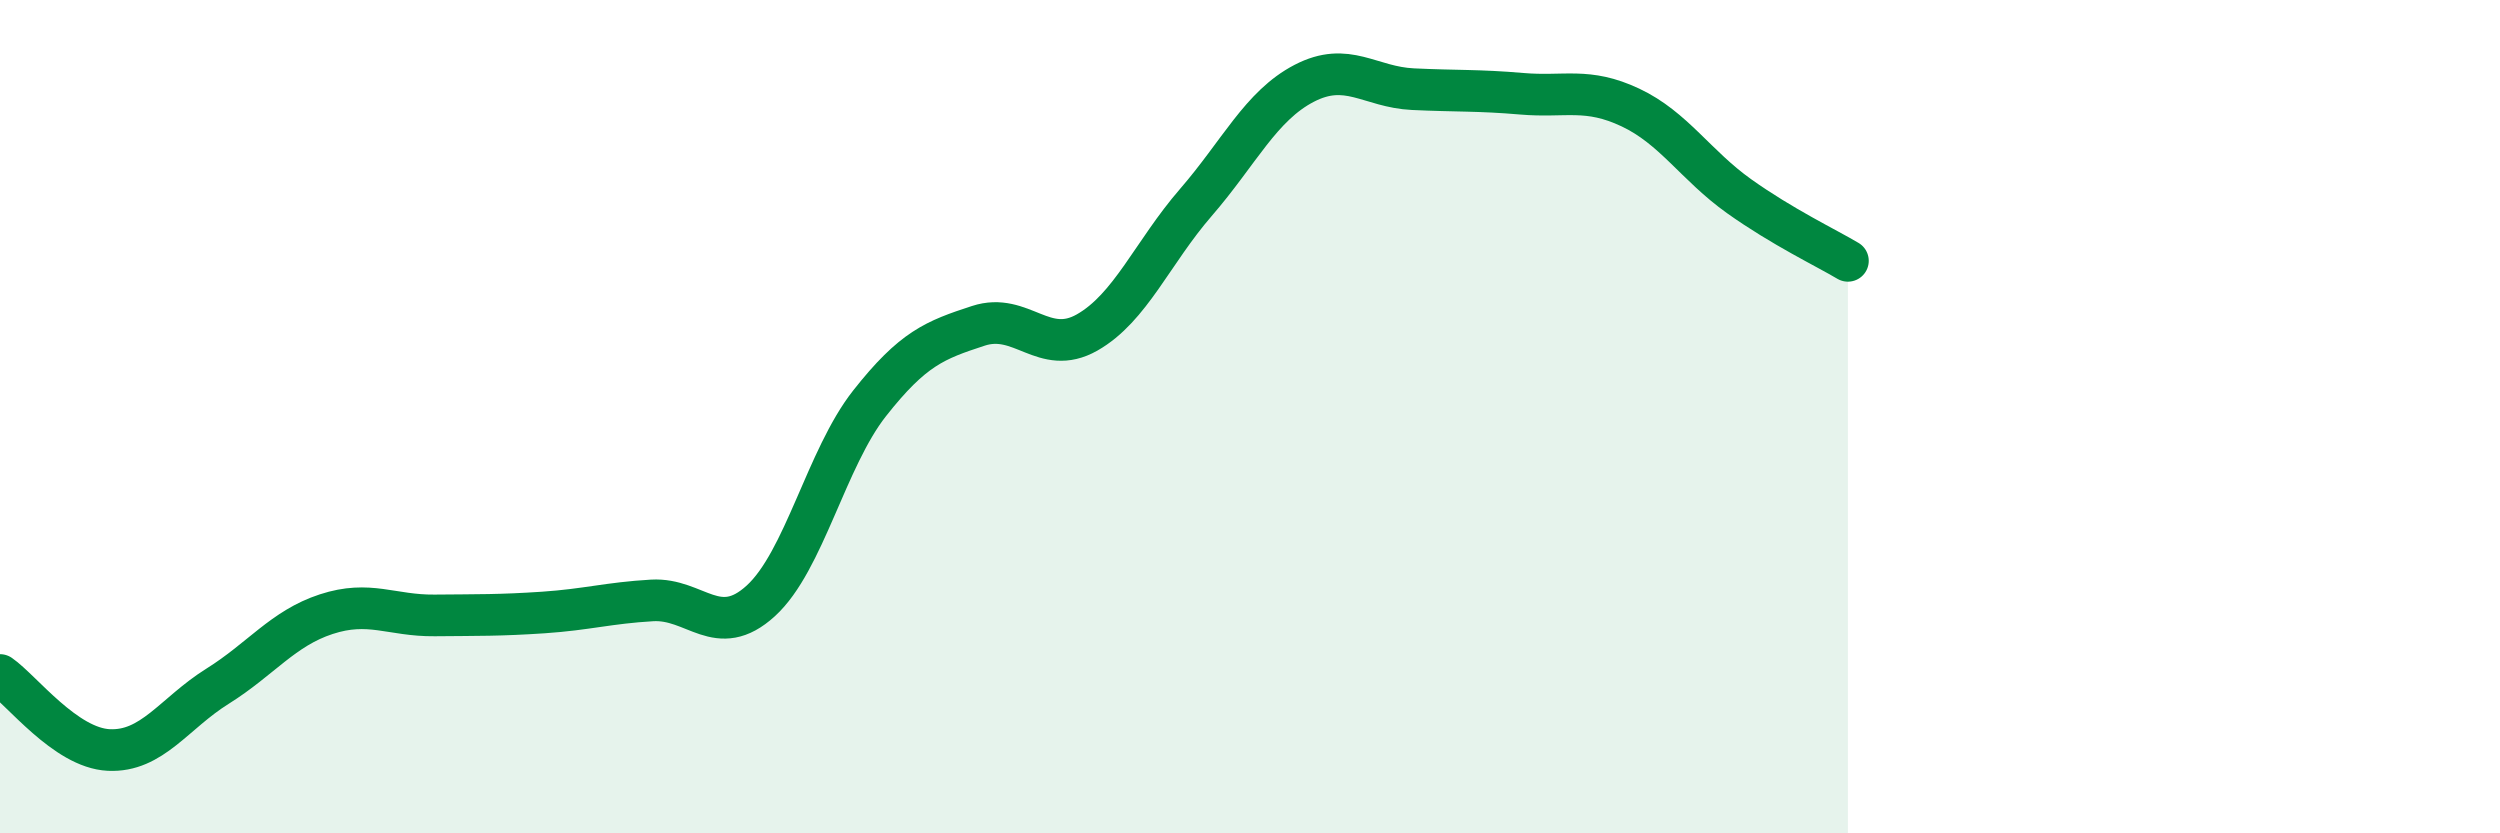
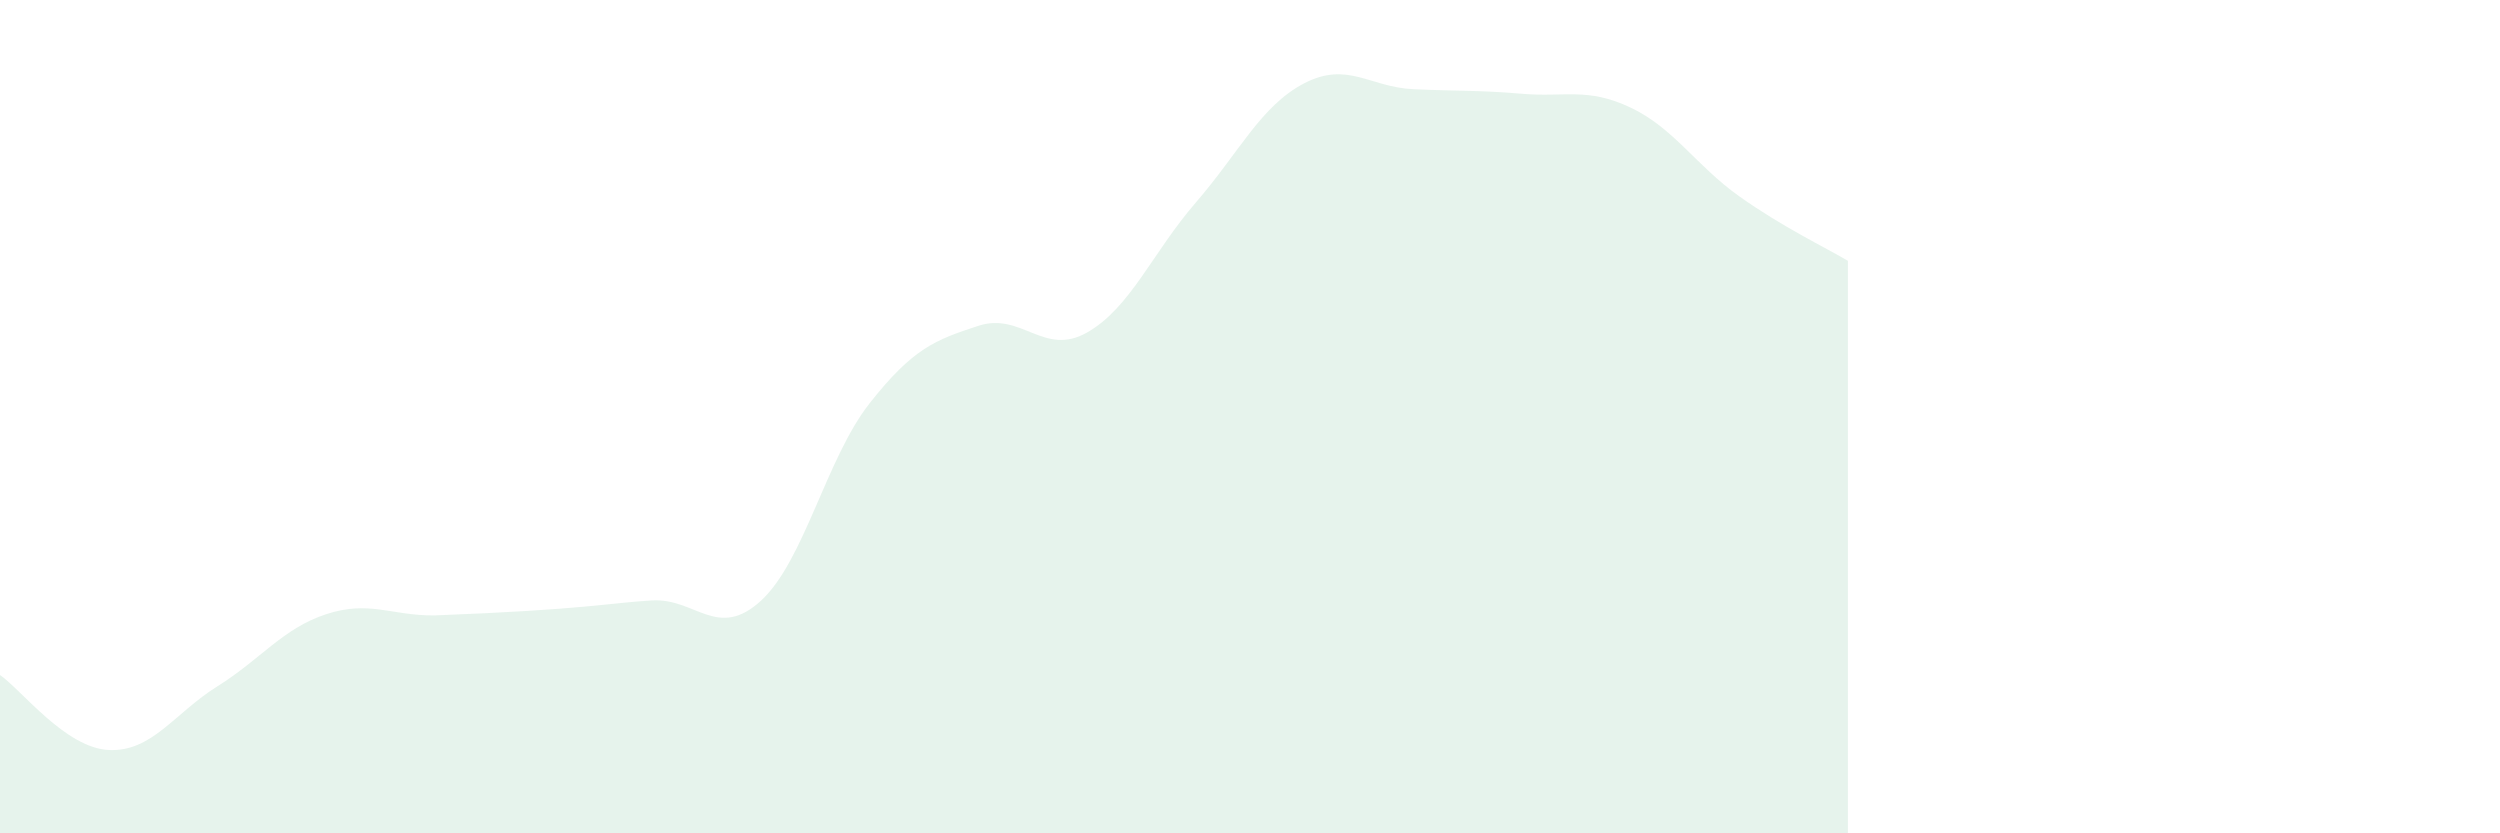
<svg xmlns="http://www.w3.org/2000/svg" width="60" height="20" viewBox="0 0 60 20">
-   <path d="M 0,16.2 C 0.52,16.56 1.57,17.95 2.61,18 C 3.65,18.05 4.18,17.12 5.22,16.47 C 6.26,15.82 6.79,15.08 7.83,14.74 C 8.87,14.4 9.39,14.78 10.43,14.77 C 11.47,14.76 12,14.77 13.04,14.7 C 14.08,14.63 14.61,14.47 15.65,14.41 C 16.69,14.35 17.22,15.37 18.26,14.42 C 19.3,13.47 19.83,11 20.87,9.68 C 21.91,8.36 22.44,8.16 23.48,7.82 C 24.52,7.48 25.05,8.57 26.09,7.98 C 27.13,7.39 27.66,6.06 28.7,4.86 C 29.74,3.66 30.26,2.54 31.3,2 C 32.34,1.46 32.87,2.09 33.91,2.14 C 34.95,2.19 35.48,2.16 36.52,2.25 C 37.56,2.34 38.09,2.09 39.13,2.58 C 40.17,3.07 40.7,3.97 41.74,4.71 C 42.78,5.45 43.83,5.95 44.35,6.26L44.35 20L0 20Z" fill="#008740" opacity="0.1" stroke-linecap="round" stroke-linejoin="round" />
-   <path d="M 0,16.2 C 0.52,16.56 1.57,17.95 2.61,18 C 3.65,18.05 4.18,17.12 5.22,16.47 C 6.26,15.82 6.79,15.08 7.83,14.74 C 8.87,14.4 9.39,14.78 10.43,14.77 C 11.47,14.76 12,14.77 13.04,14.7 C 14.08,14.63 14.61,14.47 15.65,14.41 C 16.69,14.35 17.22,15.37 18.26,14.42 C 19.3,13.47 19.83,11 20.87,9.68 C 21.91,8.36 22.44,8.16 23.48,7.82 C 24.52,7.48 25.05,8.57 26.09,7.98 C 27.13,7.39 27.66,6.06 28.7,4.86 C 29.74,3.66 30.26,2.54 31.3,2 C 32.34,1.46 32.87,2.09 33.91,2.14 C 34.95,2.19 35.48,2.16 36.52,2.25 C 37.56,2.34 38.09,2.09 39.13,2.58 C 40.17,3.07 40.7,3.97 41.74,4.71 C 42.78,5.45 43.83,5.95 44.35,6.26" stroke="#008740" stroke-width="1" fill="none" stroke-linecap="round" stroke-linejoin="round" />
+   <path d="M 0,16.2 C 0.52,16.56 1.57,17.95 2.61,18 C 3.65,18.05 4.18,17.12 5.22,16.47 C 6.26,15.82 6.79,15.08 7.83,14.74 C 8.87,14.4 9.39,14.78 10.43,14.77 C 14.08,14.63 14.61,14.47 15.65,14.41 C 16.69,14.35 17.22,15.37 18.26,14.42 C 19.3,13.47 19.83,11 20.87,9.68 C 21.91,8.36 22.44,8.16 23.48,7.82 C 24.52,7.48 25.05,8.57 26.09,7.98 C 27.13,7.39 27.66,6.06 28.7,4.86 C 29.74,3.66 30.26,2.54 31.3,2 C 32.34,1.46 32.87,2.09 33.91,2.14 C 34.95,2.19 35.48,2.16 36.52,2.25 C 37.56,2.34 38.09,2.09 39.13,2.58 C 40.17,3.07 40.7,3.97 41.74,4.71 C 42.78,5.45 43.83,5.95 44.35,6.26L44.35 20L0 20Z" fill="#008740" opacity="0.1" stroke-linecap="round" stroke-linejoin="round" />
</svg>